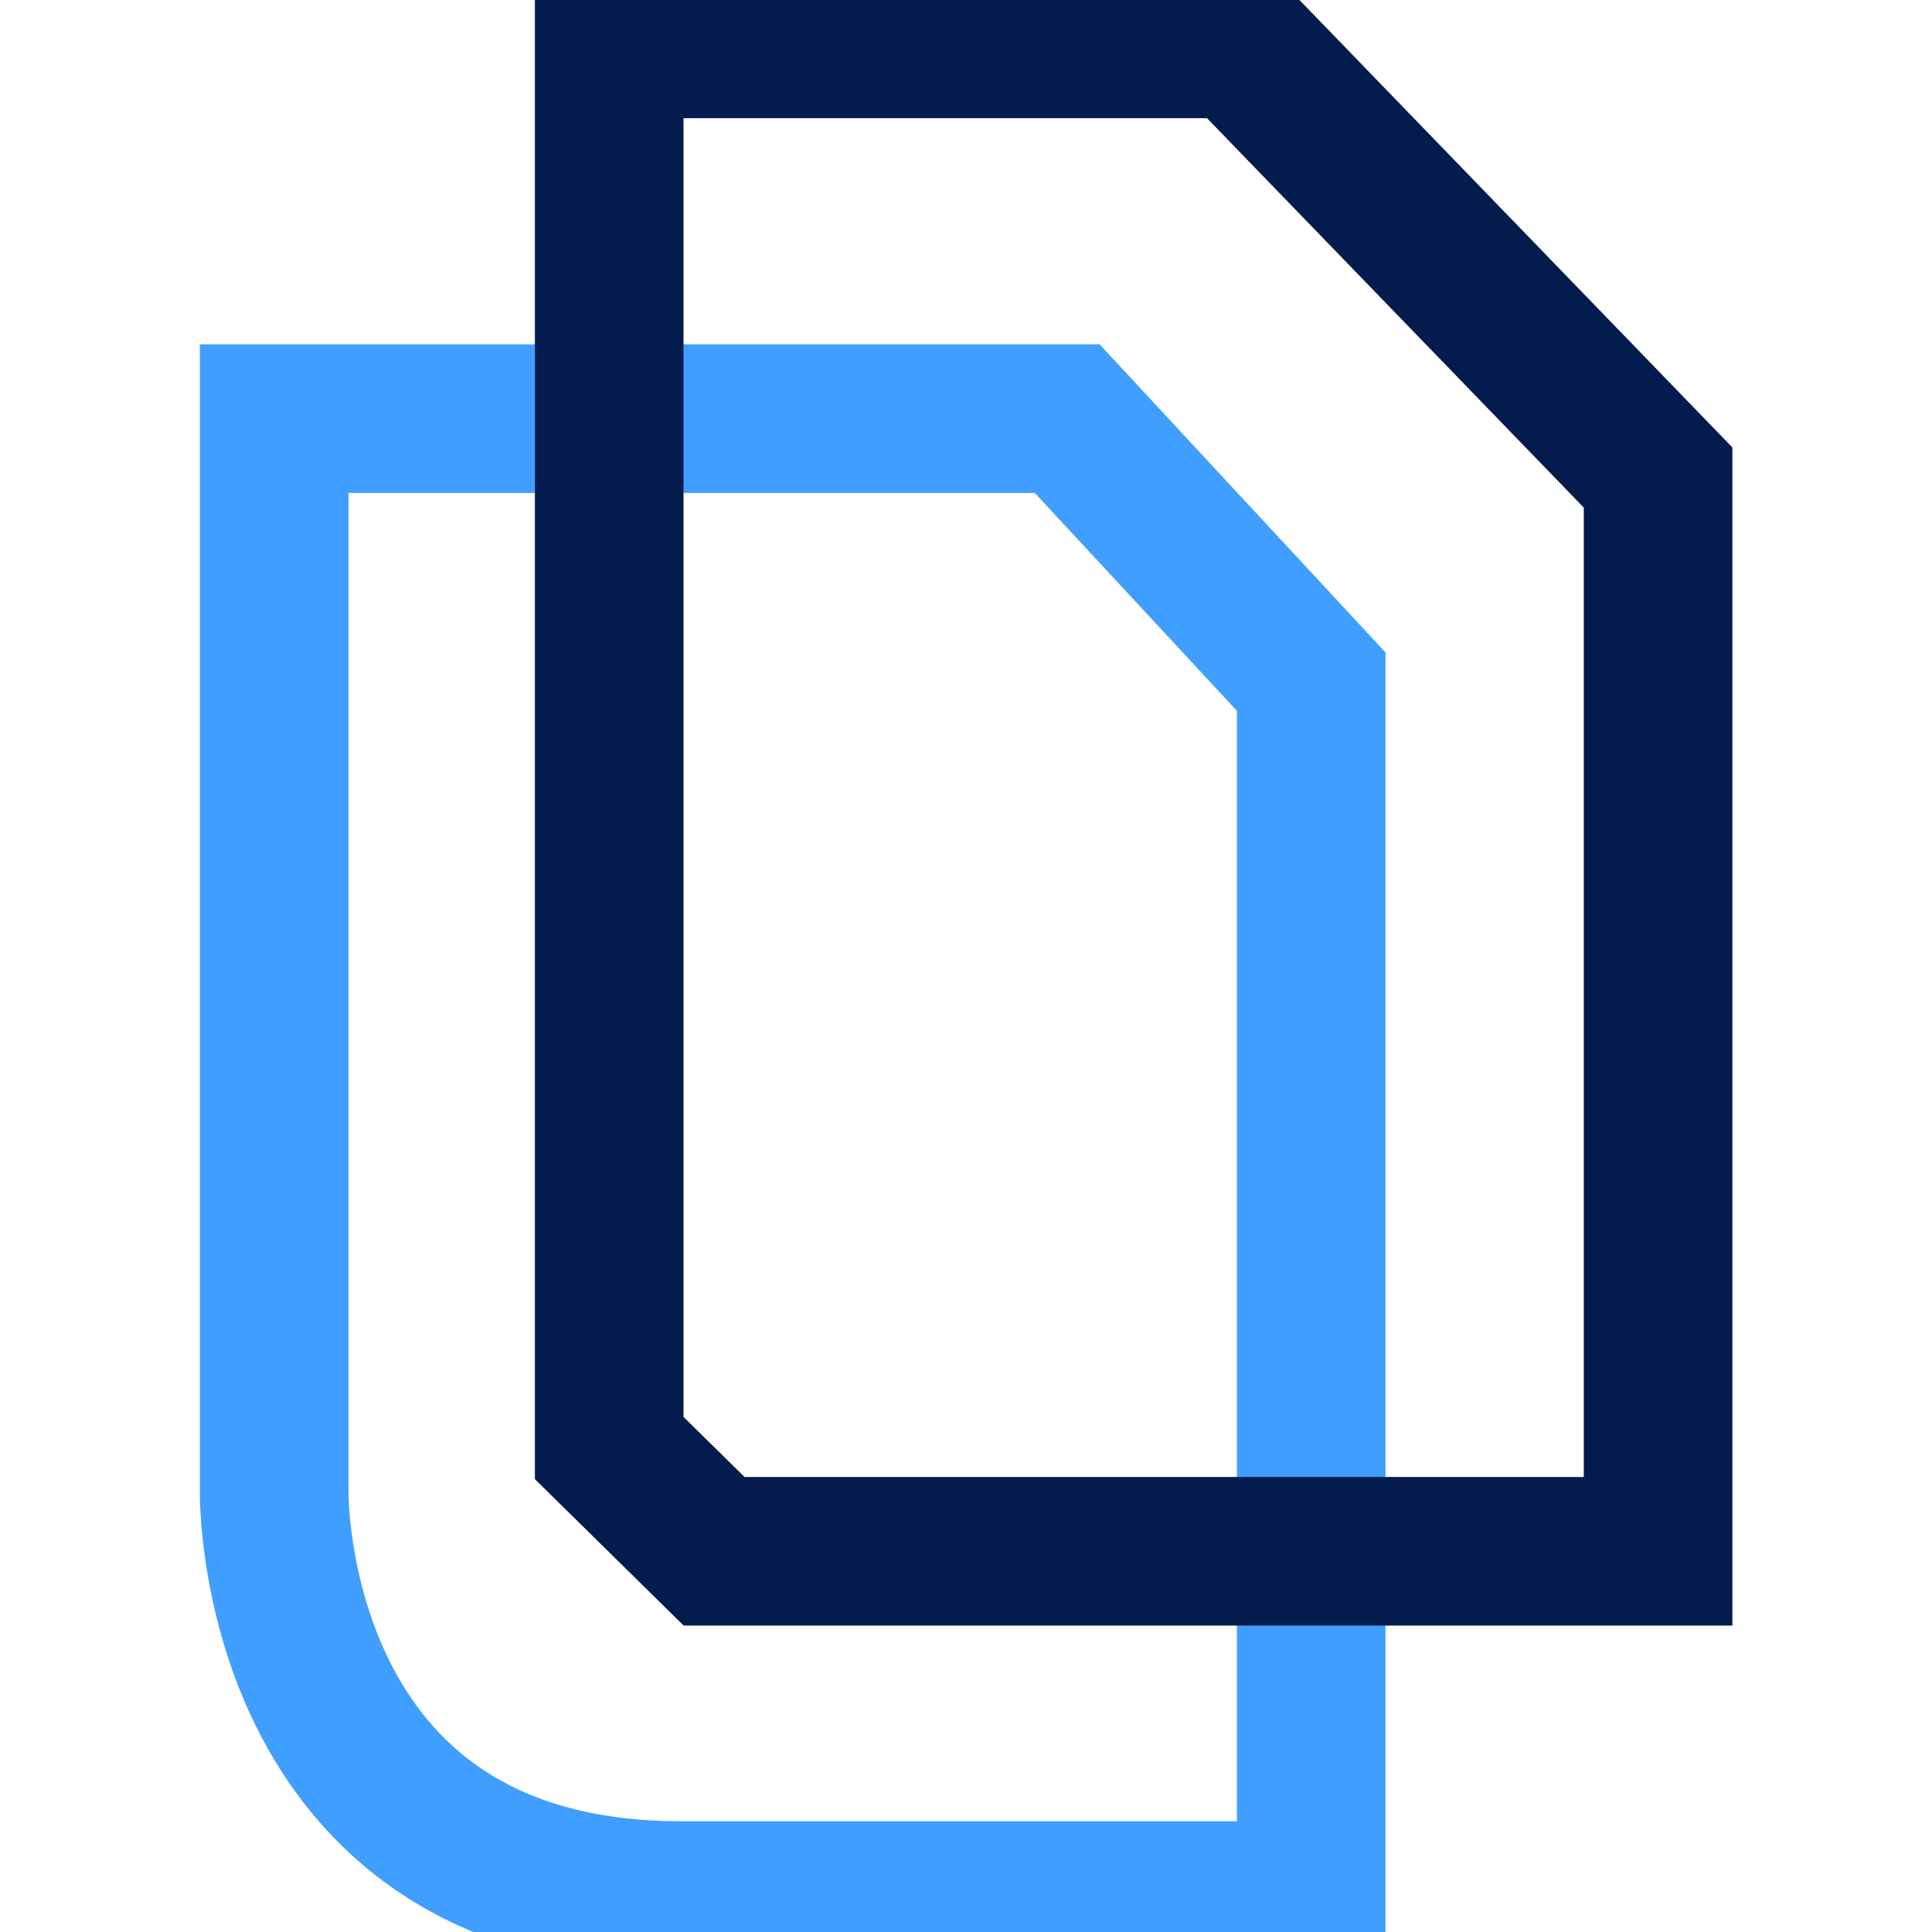
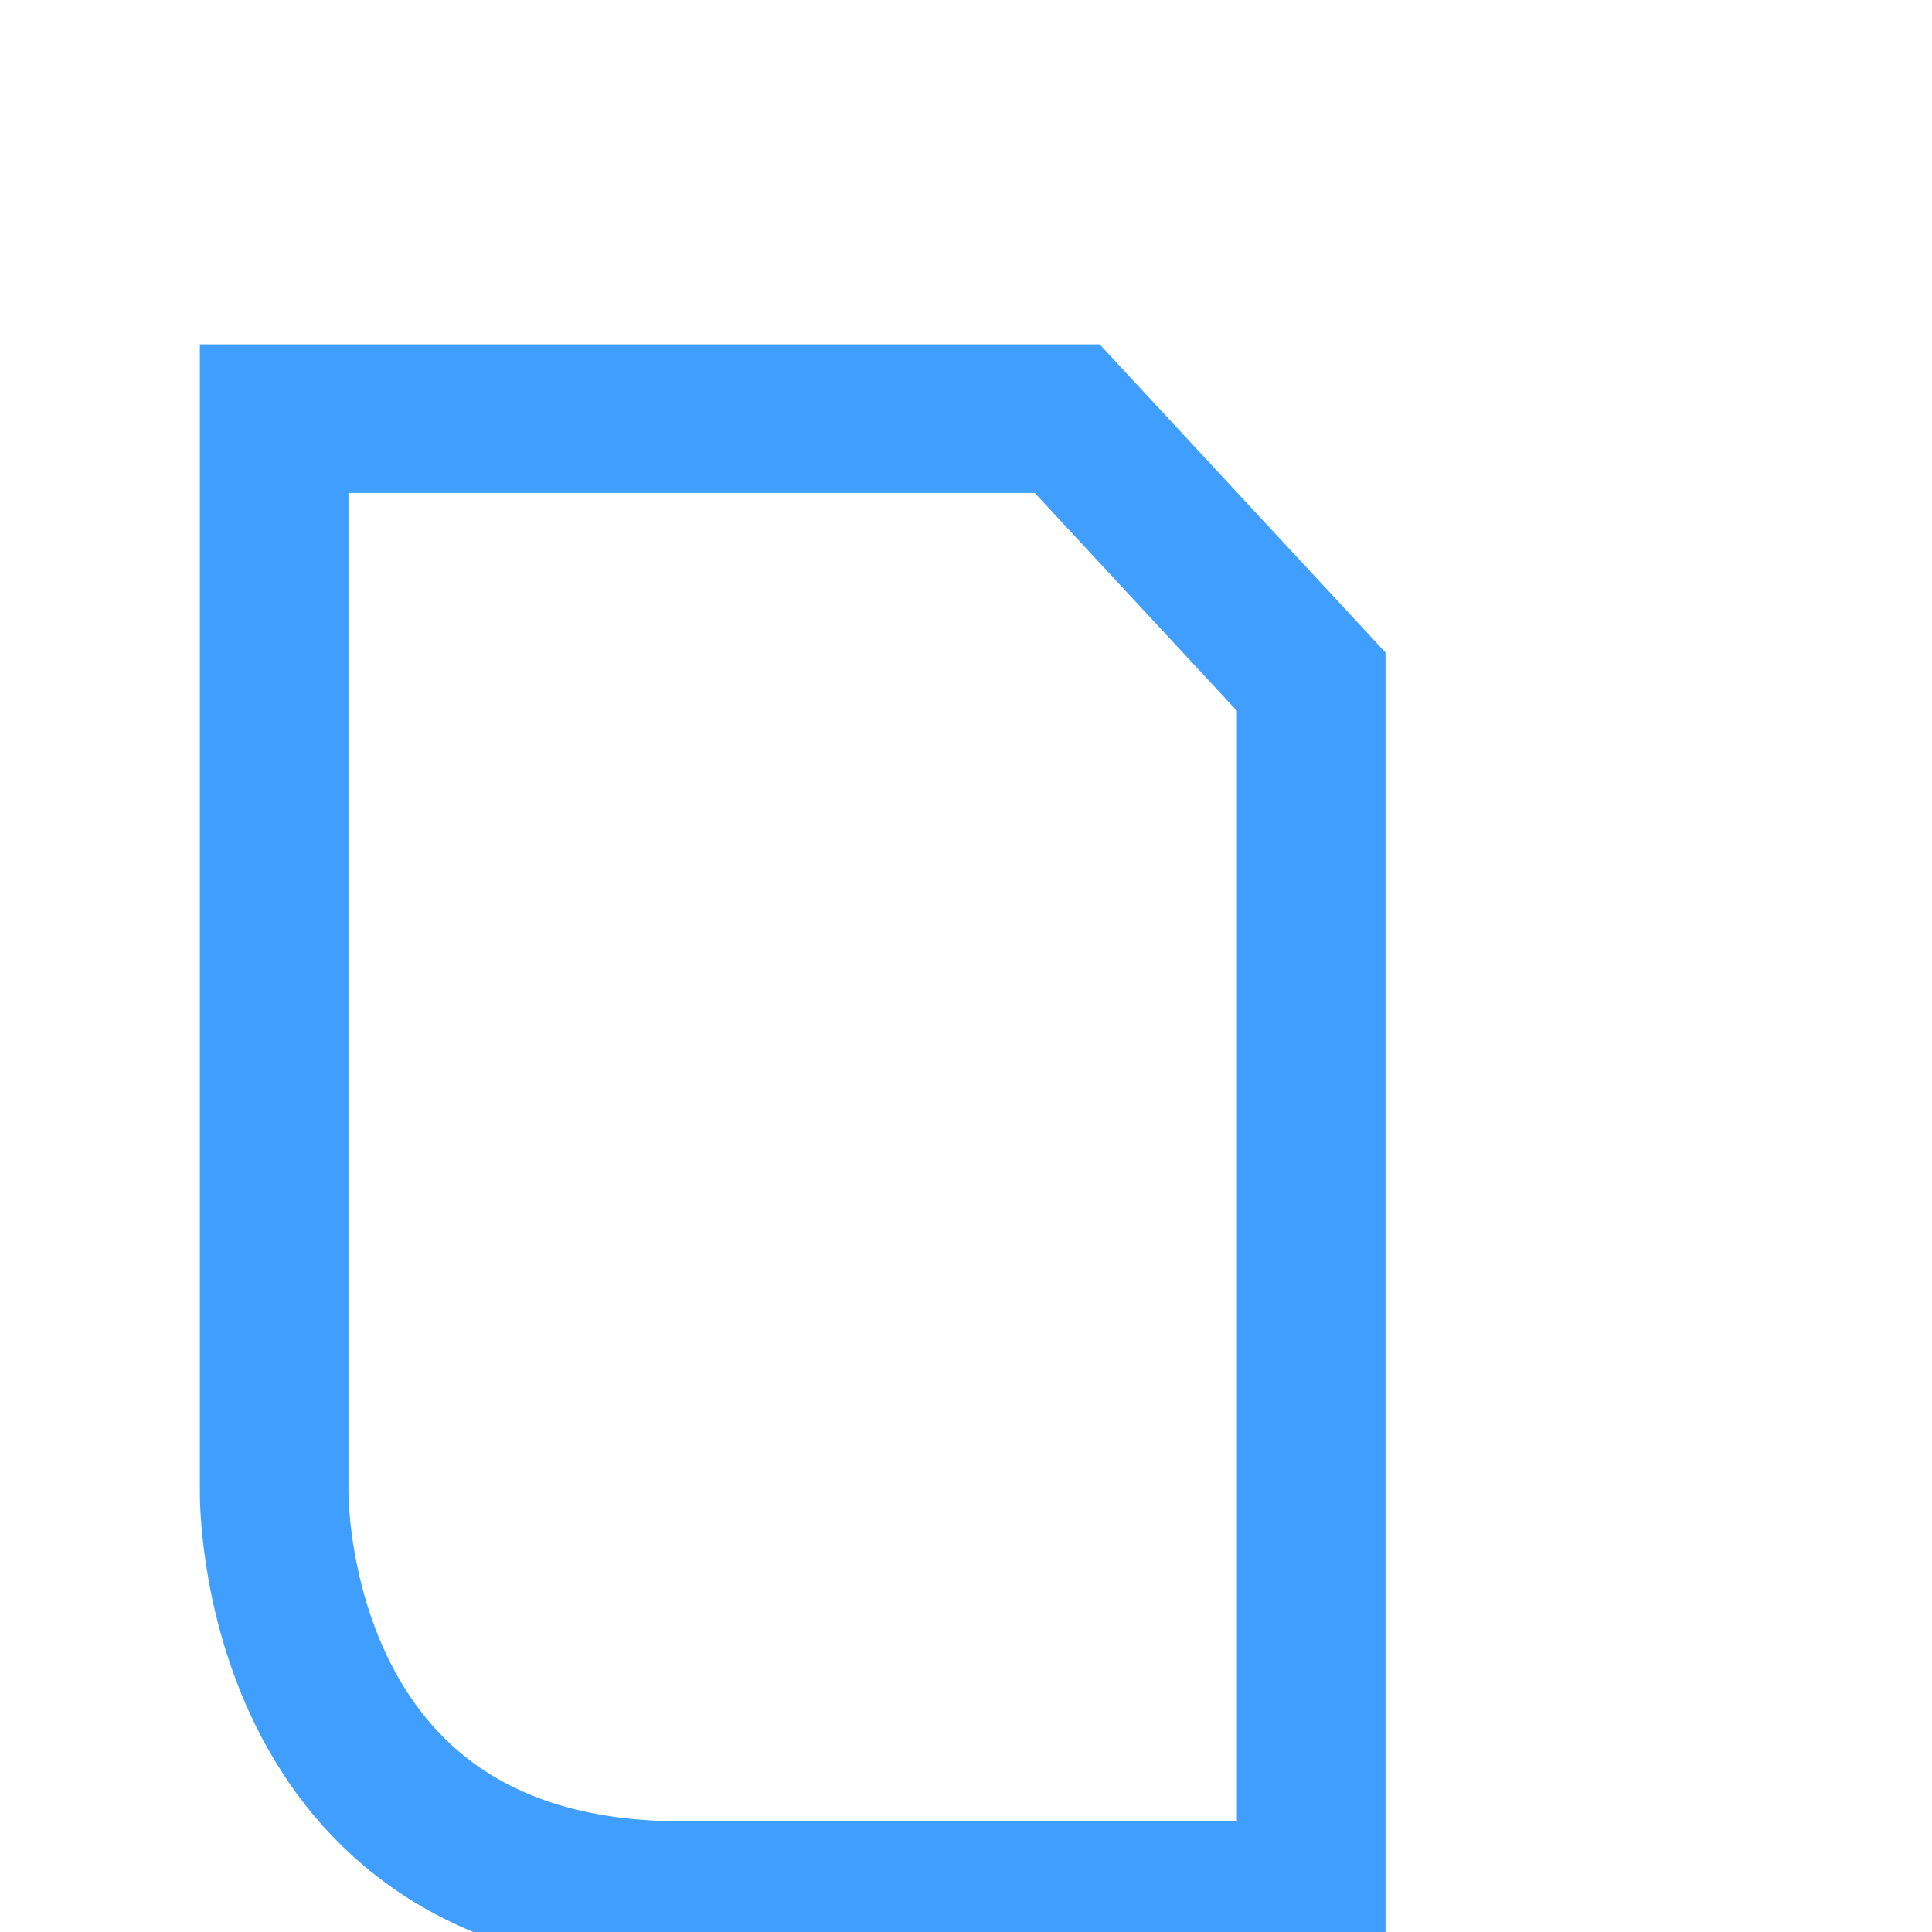
<svg xmlns="http://www.w3.org/2000/svg" viewBox="0 0 260 260" class="h-8 w-auto">
  <path fill="none" stroke="#409eff" stroke-width="20" d="M36.895 56.341v144.3s-.882 54.453 54.73 54.453h84.832V91.735l-32.838-35.394H36.895Z" class="logo_svg__cls-1" />
-   <path fill="none" stroke="#031b4d" stroke-width="20" d="M81.983 5.906v188.962L96.1 208.762h127.037v-144.5L166.675 5.906H81.983Z" class="logo_svg__cls-2" />
</svg>